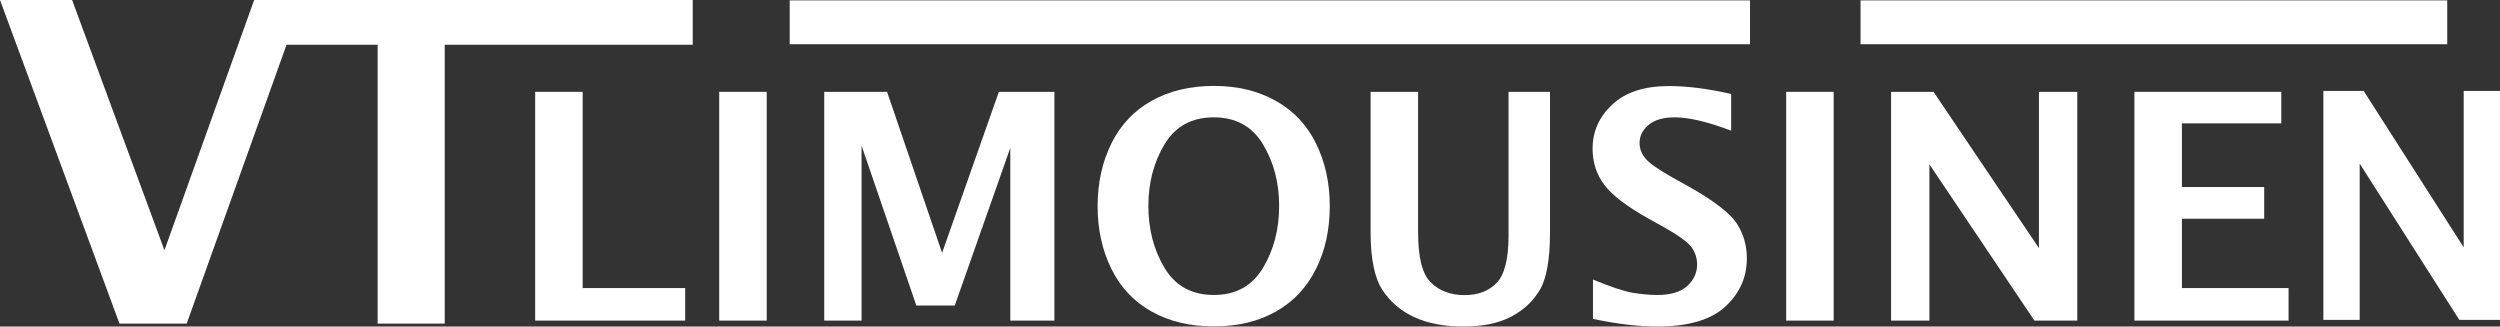
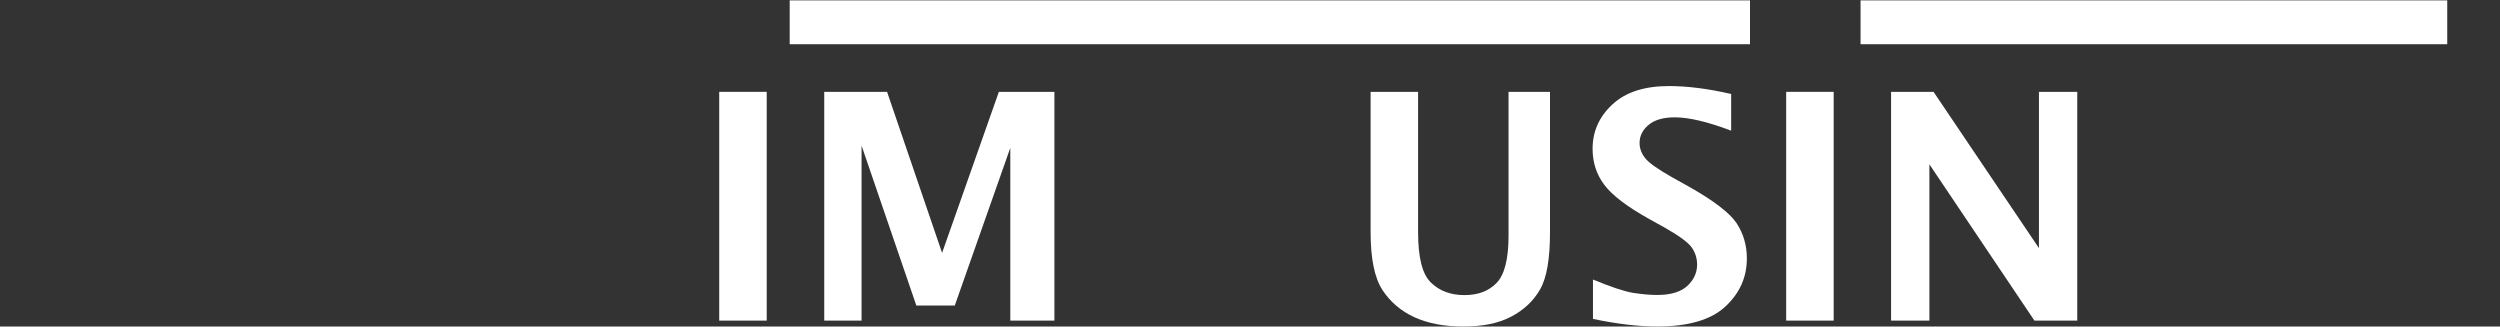
<svg xmlns="http://www.w3.org/2000/svg" id="Layer_1" viewBox="0 0 199 25.99">
  <rect x="0" y="0" width="199" height="25.99" fill="#333333" stroke="none" />
  <defs>
    <style>.cls-1{fill:#fff;}</style>
  </defs>
  <g id="Layer_1-2">
-     <polygon class="cls-1" points="55.14 0 55.14 3.56 35.4 3.56 35.4 25.76 30.06 25.76 30.06 3.56 22.81 3.56 14.86 25.76 9.51 25.76 0 0 5.74 0 13.09 19.92 20.23 0 55.14 0" />
-     <polygon class="cls-1" points="42.6 25.52 42.6 7.31 46.38 7.31 46.38 22.93 54.54 22.93 54.54 25.52 42.6 25.52" />
    <polygon id="_1" class="cls-1" points="57.25 25.52 57.25 7.31 61.03 7.31 61.03 25.52 57.25 25.52" />
    <polygon id="_2" class="cls-1" points="65.61 25.52 65.61 7.31 70.61 7.31 74.99 20.13 79.51 7.31 83.93 7.31 83.93 25.52 80.42 25.52 80.42 11.77 76 24.32 72.94 24.32 68.58 11.59 68.58 25.52 65.61 25.52" />
-     <path id="_3" class="cls-1" d="M96.62,25.98c-1.9,0-3.54-.39-4.95-1.18-1.4-.78-2.47-1.91-3.2-3.39-.73-1.47-1.1-3.14-1.1-5s.37-3.52,1.1-5c.73-1.47,1.8-2.61,3.21-3.39,1.41-.79,3.06-1.18,4.94-1.18s3.51,.39,4.92,1.18c1.41,.78,2.48,1.91,3.21,3.39,.73,1.48,1.1,3.14,1.1,5s-.36,3.53-1.1,5c-.73,1.47-1.79,2.6-3.19,3.39-1.4,.79-3.04,1.18-4.94,1.18h0Zm0-2.5c1.75,0,3.05-.72,3.91-2.15,.86-1.44,1.29-3.07,1.29-4.93s-.43-3.49-1.29-4.92c-.86-1.42-2.16-2.14-3.91-2.14s-3.06,.71-3.92,2.14-1.29,3.07-1.29,4.92,.43,3.49,1.29,4.93c.86,1.43,2.16,2.15,3.93,2.15h-.01Z" />
    <path id="_4" class="cls-1" d="M109.1,7.31h3.78v11.18c0,2.02,.34,3.36,1.03,4.01,.68,.66,1.57,.99,2.66,.99s1.93-.32,2.56-.97,.95-1.9,.95-3.76V7.31h3.3v11.19c0,2.11-.26,3.62-.79,4.54-.53,.92-1.29,1.63-2.29,2.16s-2.26,.79-3.8,.79-2.8-.24-3.89-.73c-1.08-.49-1.94-1.22-2.57-2.18-.63-.97-.94-2.5-.94-4.61V7.31h0Z" />
    <path id="_5" class="cls-1" d="M126.8,25.37v-3.12c1.42,.59,2.48,.94,3.18,1.06,.71,.11,1.35,.17,1.94,.17,1.06,0,1.86-.24,2.38-.71,.52-.48,.79-1.05,.79-1.71,0-.51-.15-.97-.44-1.38-.29-.4-1.01-.92-2.15-1.57l-1.23-.68c-1.75-.98-2.94-1.88-3.56-2.71-.63-.83-.94-1.79-.94-2.88,0-1.37,.52-2.55,1.57-3.52,1.04-.98,2.55-1.47,4.51-1.47,1.46,0,3.12,.21,4.95,.63v2.92c-1.88-.71-3.37-1.06-4.48-1.06-.92,0-1.61,.2-2.09,.6-.48,.4-.72,.88-.72,1.44,0,.43,.15,.83,.44,1.2,.28,.37,.99,.87,2.13,1.52l1.31,.73c2.01,1.13,3.29,2.11,3.84,2.93,.55,.84,.82,1.77,.82,2.81,0,1.5-.57,2.77-1.71,3.83s-2.95,1.59-5.43,1.59c-1.47,0-3.18-.2-5.14-.61h.03Z" />
    <polygon id="_6" class="cls-1" points="142.18 25.52 142.18 7.31 145.96 7.31 145.96 25.52 142.18 25.52" />
    <polygon id="_7" class="cls-1" points="150.53 25.52 150.53 7.31 153.91 7.31 162.3 19.75 162.3 7.31 165.35 7.31 165.35 25.52 161.94 25.52 153.58 13.08 153.58 25.52 150.53 25.52" />
-     <polygon id="_7_0" class="cls-1" points="184.94 25.46 184.94 7.24 188.15 7.24 196.11 19.69 196.11 7.24 199 7.24 199 25.46 195.76 25.46 187.83 13.02 187.83 25.46 184.94 25.46" />
-     <polygon id="_8" class="cls-1" points="169.9 25.52 169.9 7.31 181.59 7.31 181.59 9.82 173.68 9.82 173.68 14.89 180.23 14.89 180.23 17.41 173.68 17.41 173.68 22.93 182.17 22.93 182.17 25.52 169.9 25.52" />
    <rect class="cls-1" x="62.86" y=".03" width="76.44" height="3.49" />
    <rect class="cls-1" x="148.1" y=".03" width="46.7" height="3.49" />
  </g>
</svg>